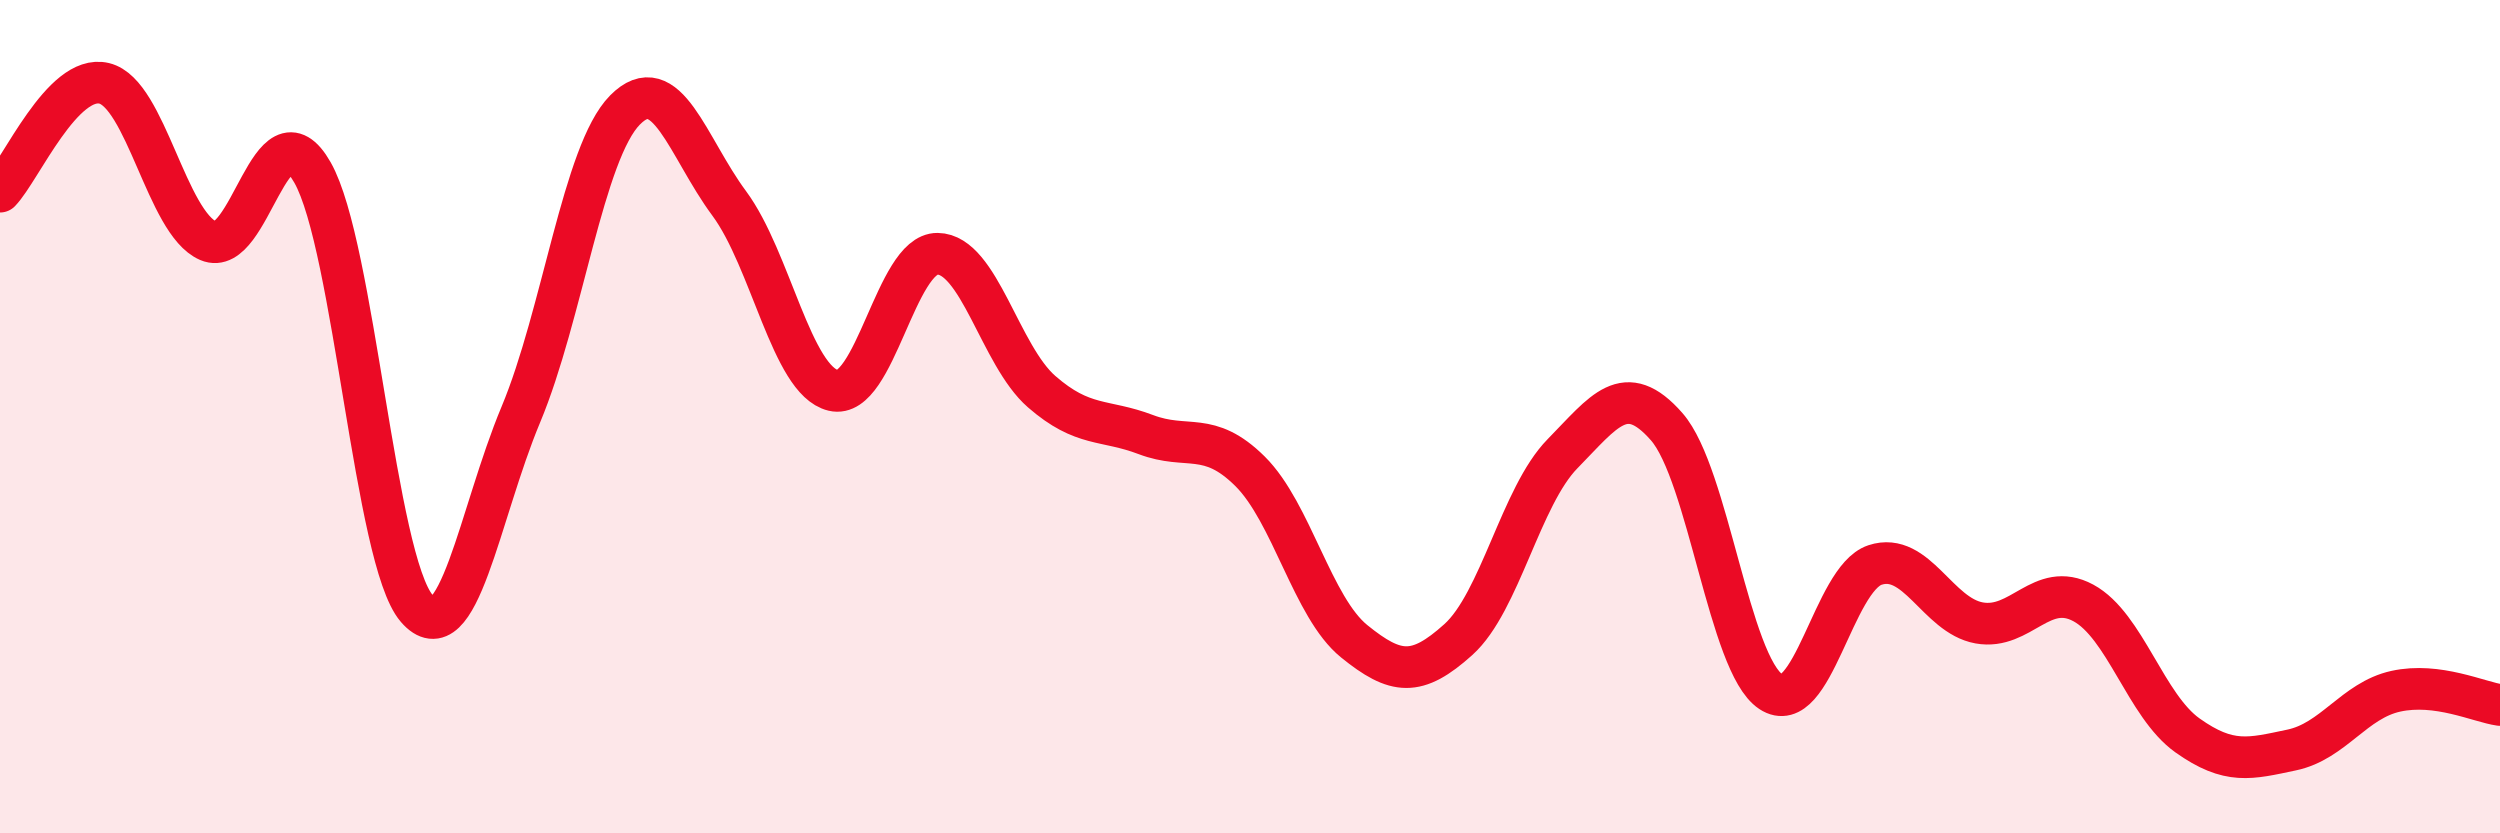
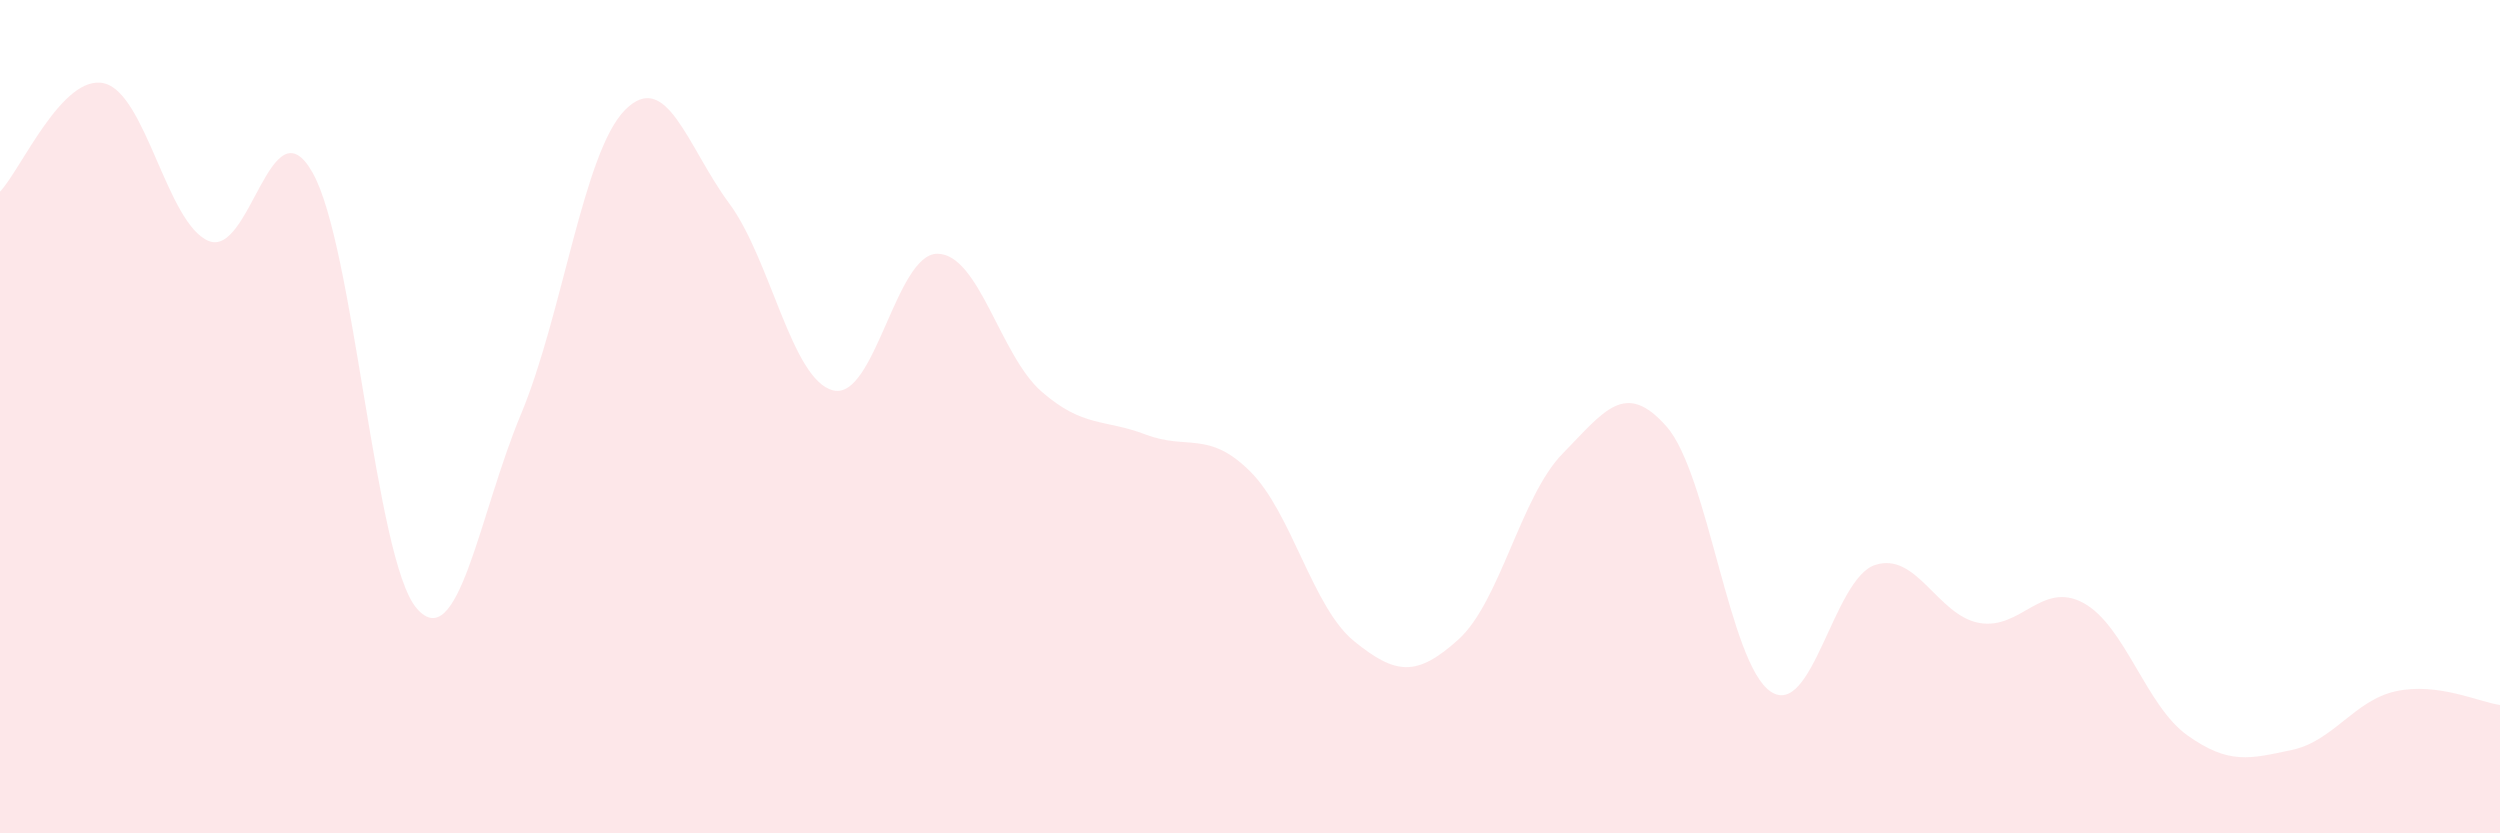
<svg xmlns="http://www.w3.org/2000/svg" width="60" height="20" viewBox="0 0 60 20">
  <path d="M 0,4.6 C 0.5,4.08 1.5,1.76 2.5,2 C 3.5,2.24 4,5.35 5,5.78 C 6,6.21 6.5,2.38 7.5,4.14 C 8.5,5.9 9,13.44 10,14.6 C 11,15.76 11.5,12.34 12.5,9.95 C 13.5,7.56 14,3.65 15,2.64 C 16,1.63 16.5,3.53 17.5,4.88 C 18.5,6.23 19,9.13 20,9.37 C 21,9.61 21.5,6.08 22.5,6.09 C 23.5,6.1 24,8.53 25,9.4 C 26,10.27 26.5,10.05 27.5,10.43 C 28.5,10.81 29,10.32 30,11.31 C 31,12.3 31.5,14.58 32.5,15.39 C 33.5,16.2 34,16.25 35,15.35 C 36,14.45 36.5,11.91 37.5,10.89 C 38.5,9.87 39,9.1 40,10.24 C 41,11.38 41.5,15.94 42.5,16.6 C 43.5,17.26 44,13.89 45,13.56 C 46,13.23 46.5,14.77 47.5,14.95 C 48.5,15.13 49,13.93 50,14.47 C 51,15.01 51.5,16.94 52.5,17.65 C 53.5,18.36 54,18.21 55,18 C 56,17.79 56.5,16.81 57.5,16.59 C 58.5,16.37 59.5,16.85 60,16.92L60 20L0 20Z" fill="#EB0A25" opacity="0.1" stroke-linecap="round" stroke-linejoin="round" />
-   <path d="M 0,4.6 C 0.5,4.08 1.5,1.76 2.5,2 C 3.5,2.24 4,5.35 5,5.78 C 6,6.21 6.5,2.38 7.5,4.14 C 8.5,5.9 9,13.44 10,14.6 C 11,15.76 11.5,12.34 12.5,9.95 C 13.5,7.56 14,3.65 15,2.64 C 16,1.63 16.5,3.53 17.5,4.88 C 18.5,6.23 19,9.13 20,9.37 C 21,9.61 21.5,6.08 22.5,6.09 C 23.5,6.1 24,8.53 25,9.4 C 26,10.27 26.5,10.05 27.5,10.43 C 28.5,10.81 29,10.32 30,11.31 C 31,12.3 31.5,14.58 32.5,15.39 C 33.5,16.2 34,16.25 35,15.35 C 36,14.45 36.5,11.91 37.5,10.89 C 38.5,9.87 39,9.1 40,10.24 C 41,11.38 41.5,15.94 42.5,16.6 C 43.5,17.26 44,13.89 45,13.56 C 46,13.23 46.5,14.77 47.5,14.95 C 48.5,15.13 49,13.93 50,14.47 C 51,15.01 51.5,16.94 52.5,17.65 C 53.5,18.36 54,18.21 55,18 C 56,17.79 56.5,16.81 57.5,16.59 C 58.5,16.37 59.5,16.85 60,16.92" stroke="#EB0A25" stroke-width="1" fill="none" stroke-linecap="round" stroke-linejoin="round" />
</svg>